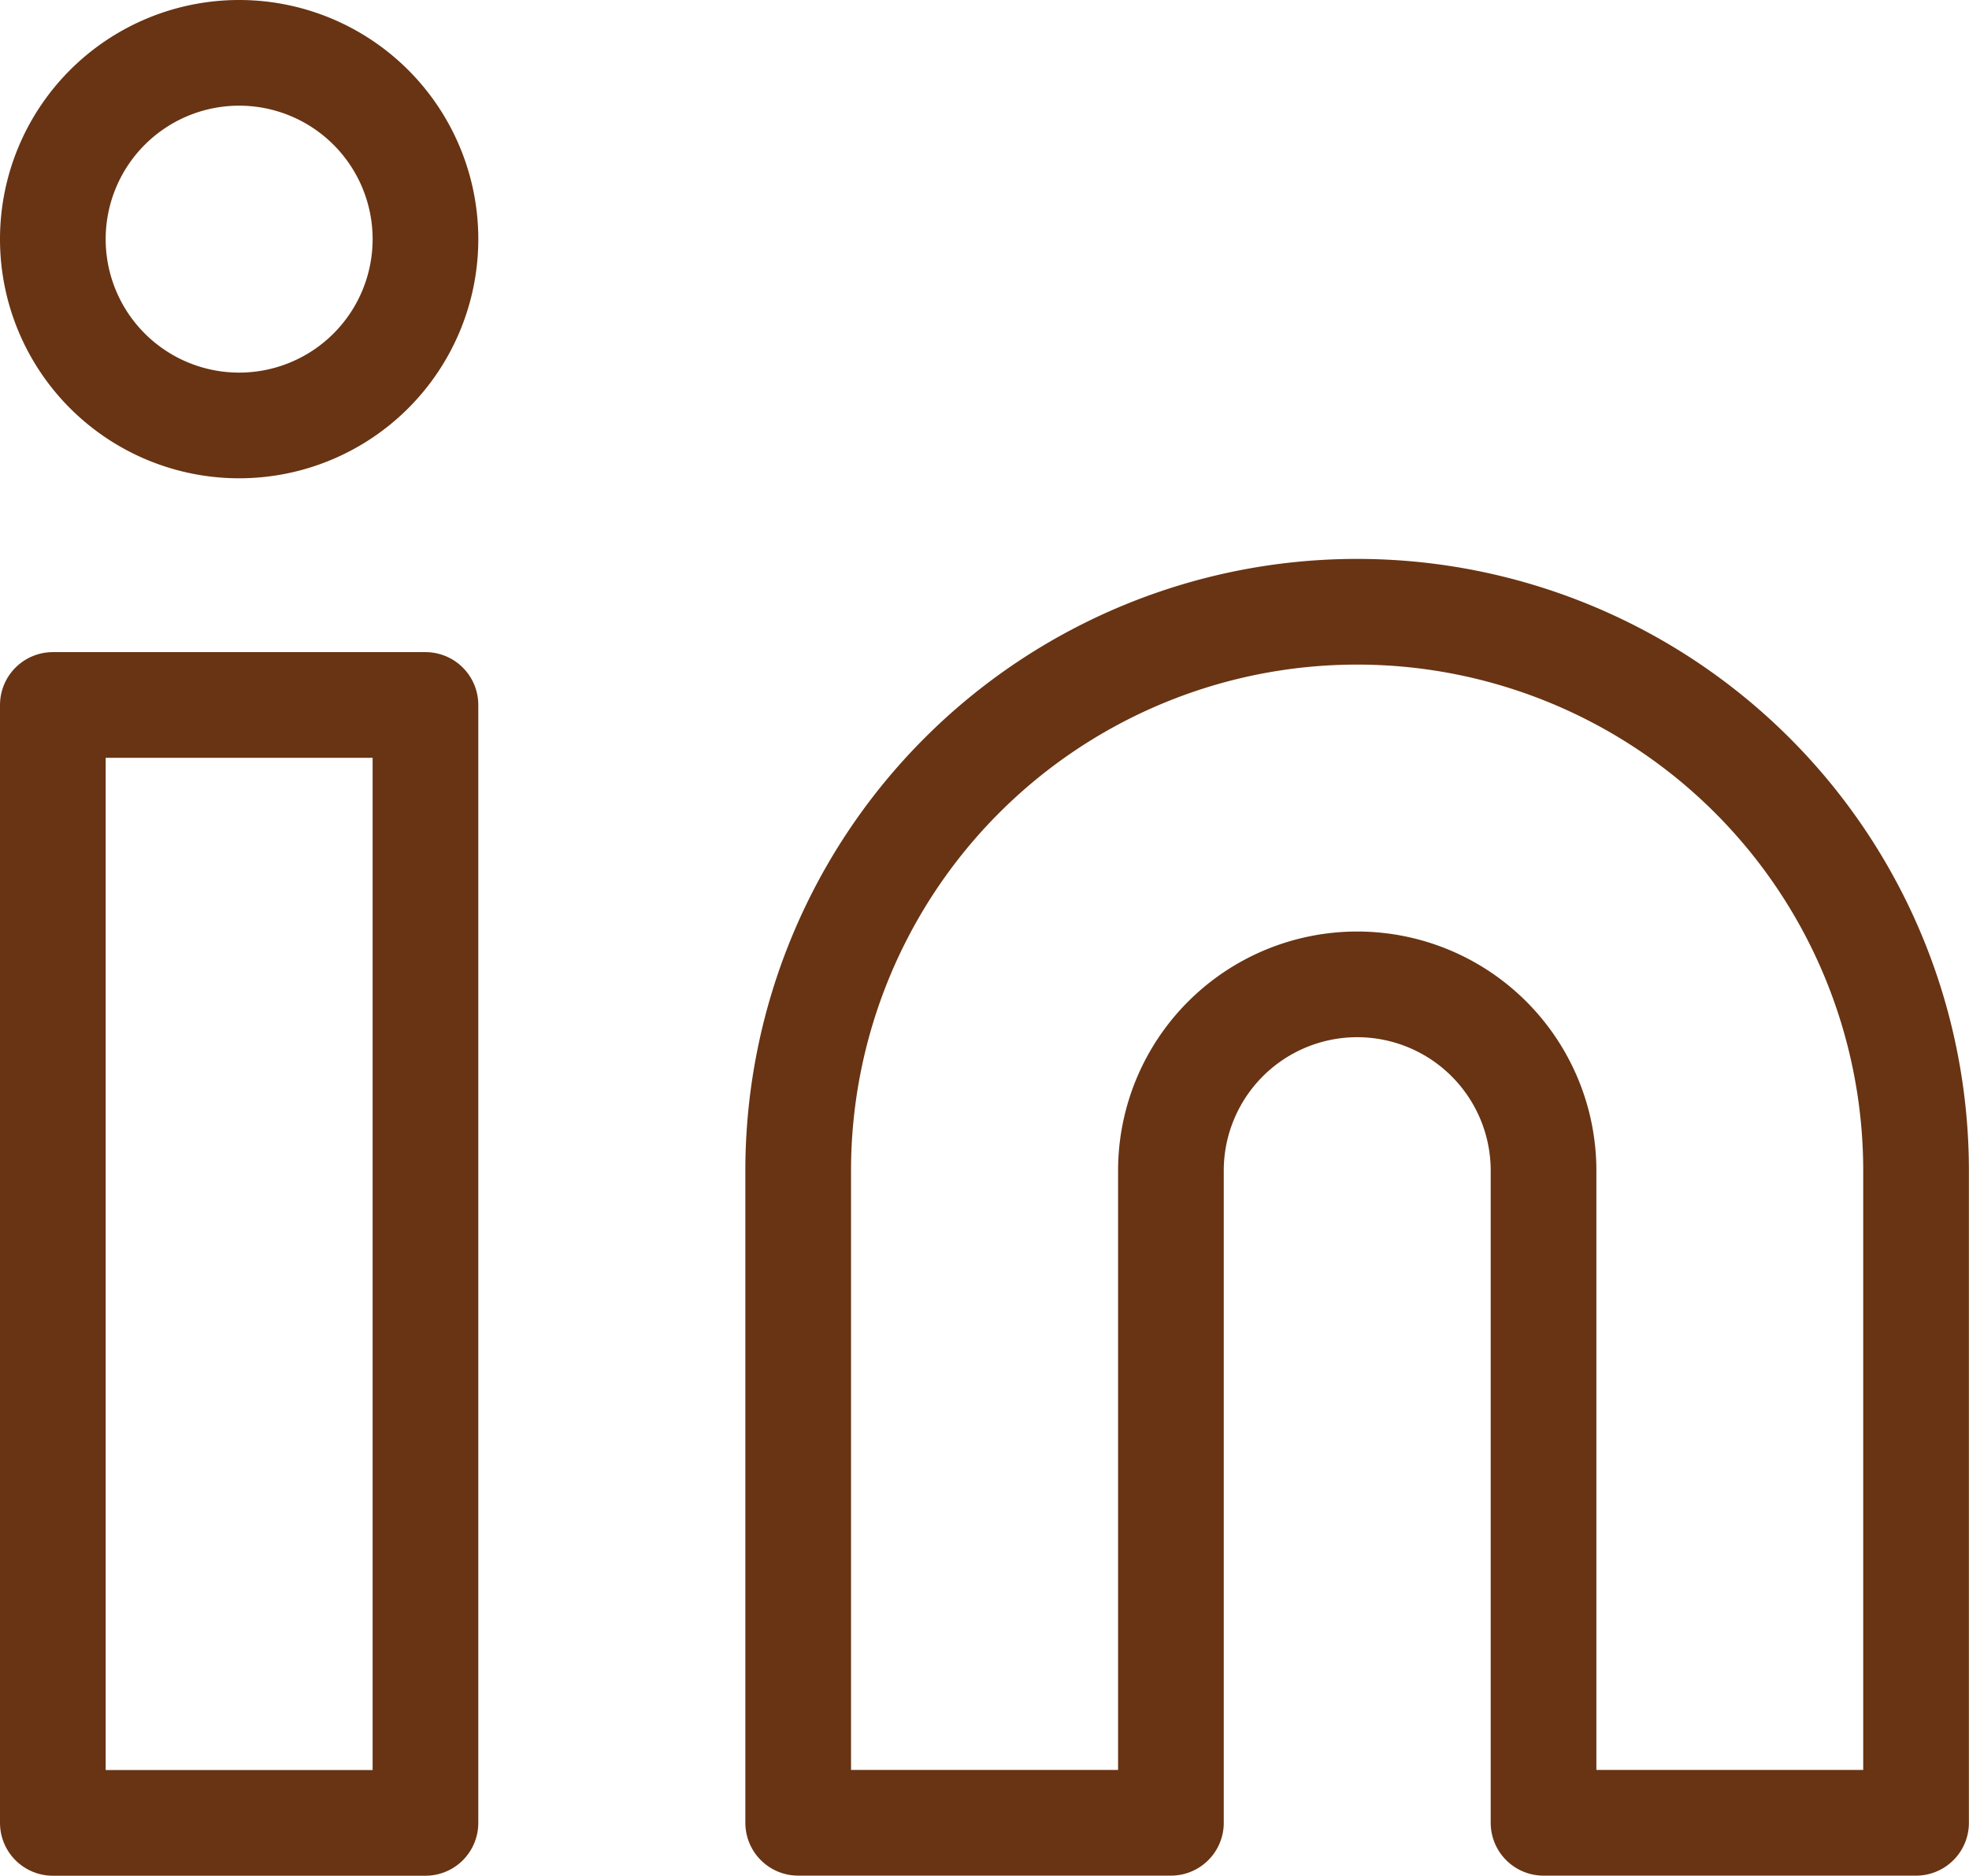
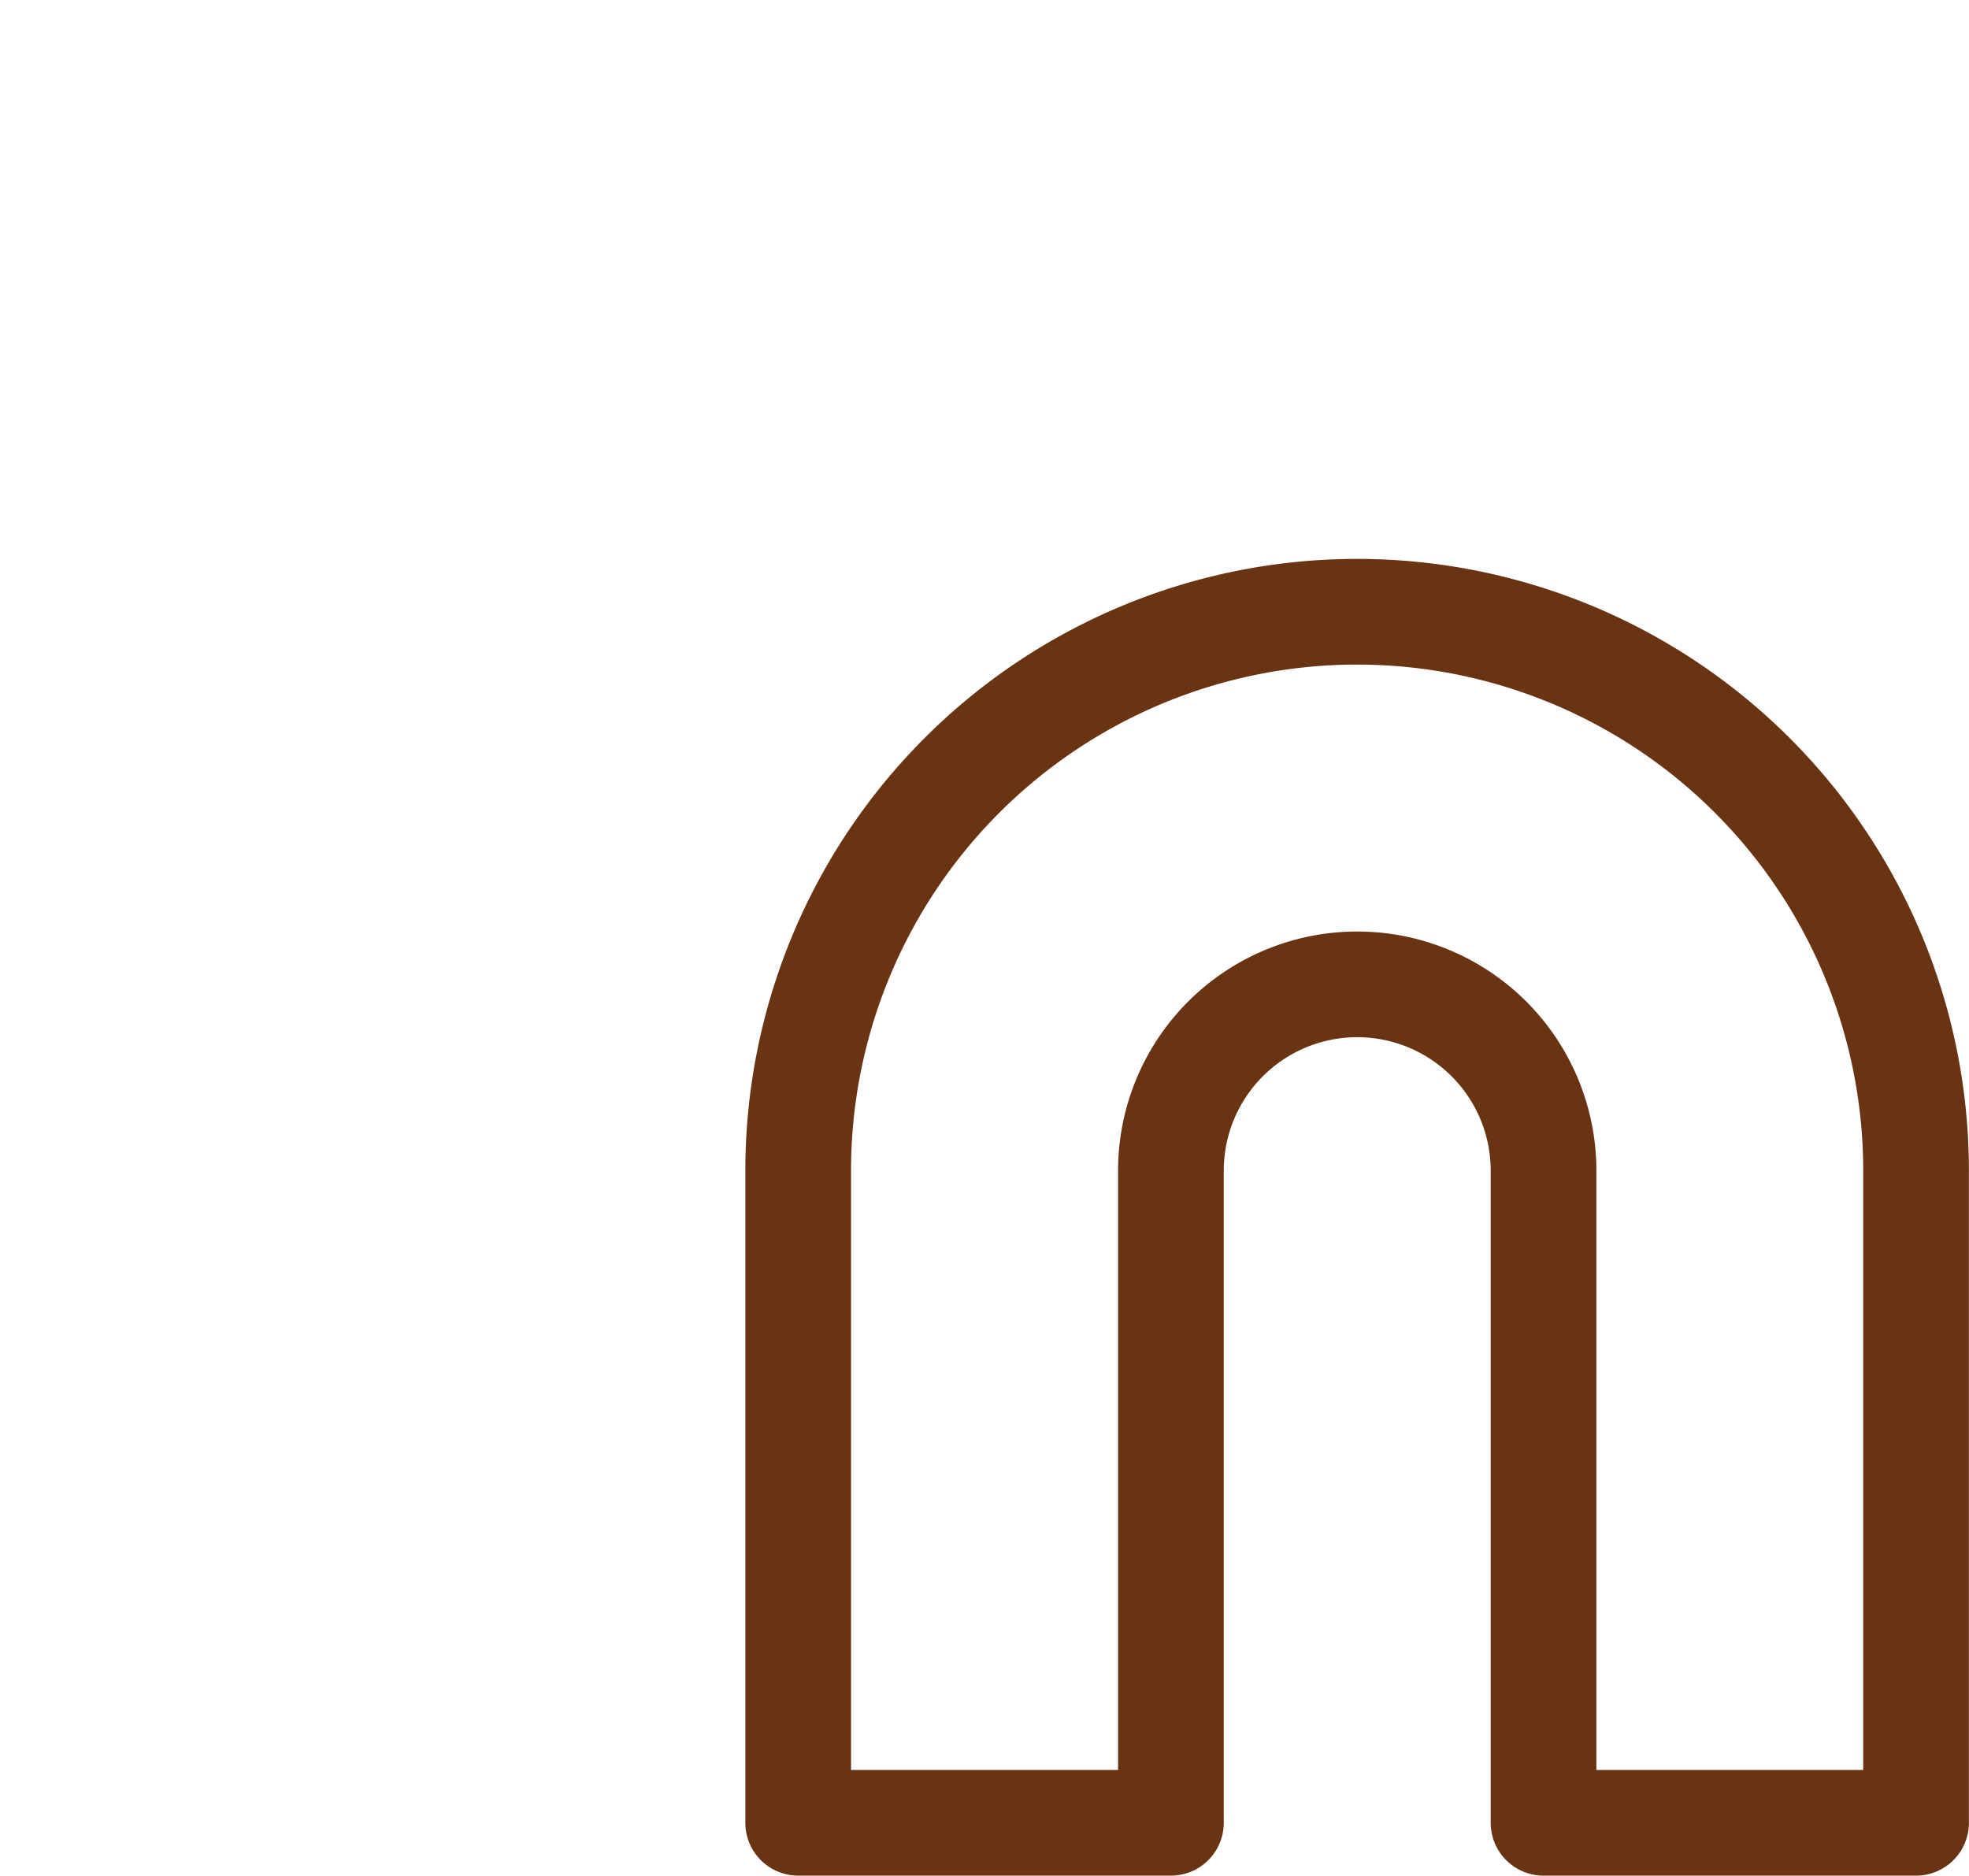
<svg xmlns="http://www.w3.org/2000/svg" width="18.632" height="17.75" viewBox="0 0 18.632 17.75">
  <defs>
    <style>.a{fill:none;stroke:#683413;stroke-linecap:round;stroke-linejoin:round;}</style>
  </defs>
  <g transform="translate(-2.5 -2.5)">
    <path class="a" d="M20.289,12a5.289,5.289,0,0,1,5.289,5.289v6.171H22.053V17.289a1.763,1.763,0,1,0-3.526,0v6.171H15V17.289A5.289,5.289,0,0,1,20.289,12Z" transform="translate(-4.947 -3.711)" />
-     <path class="a" d="M3,13.5H6.526V24.079H3Z" transform="translate(0 -4.329)" />
-     <path class="a" d="M6.526,4.763A1.763,1.763,0,1,1,4.763,3,1.763,1.763,0,0,1,6.526,4.763Z" />
+     <path class="a" d="M6.526,4.763Z" />
  </g>
</svg>